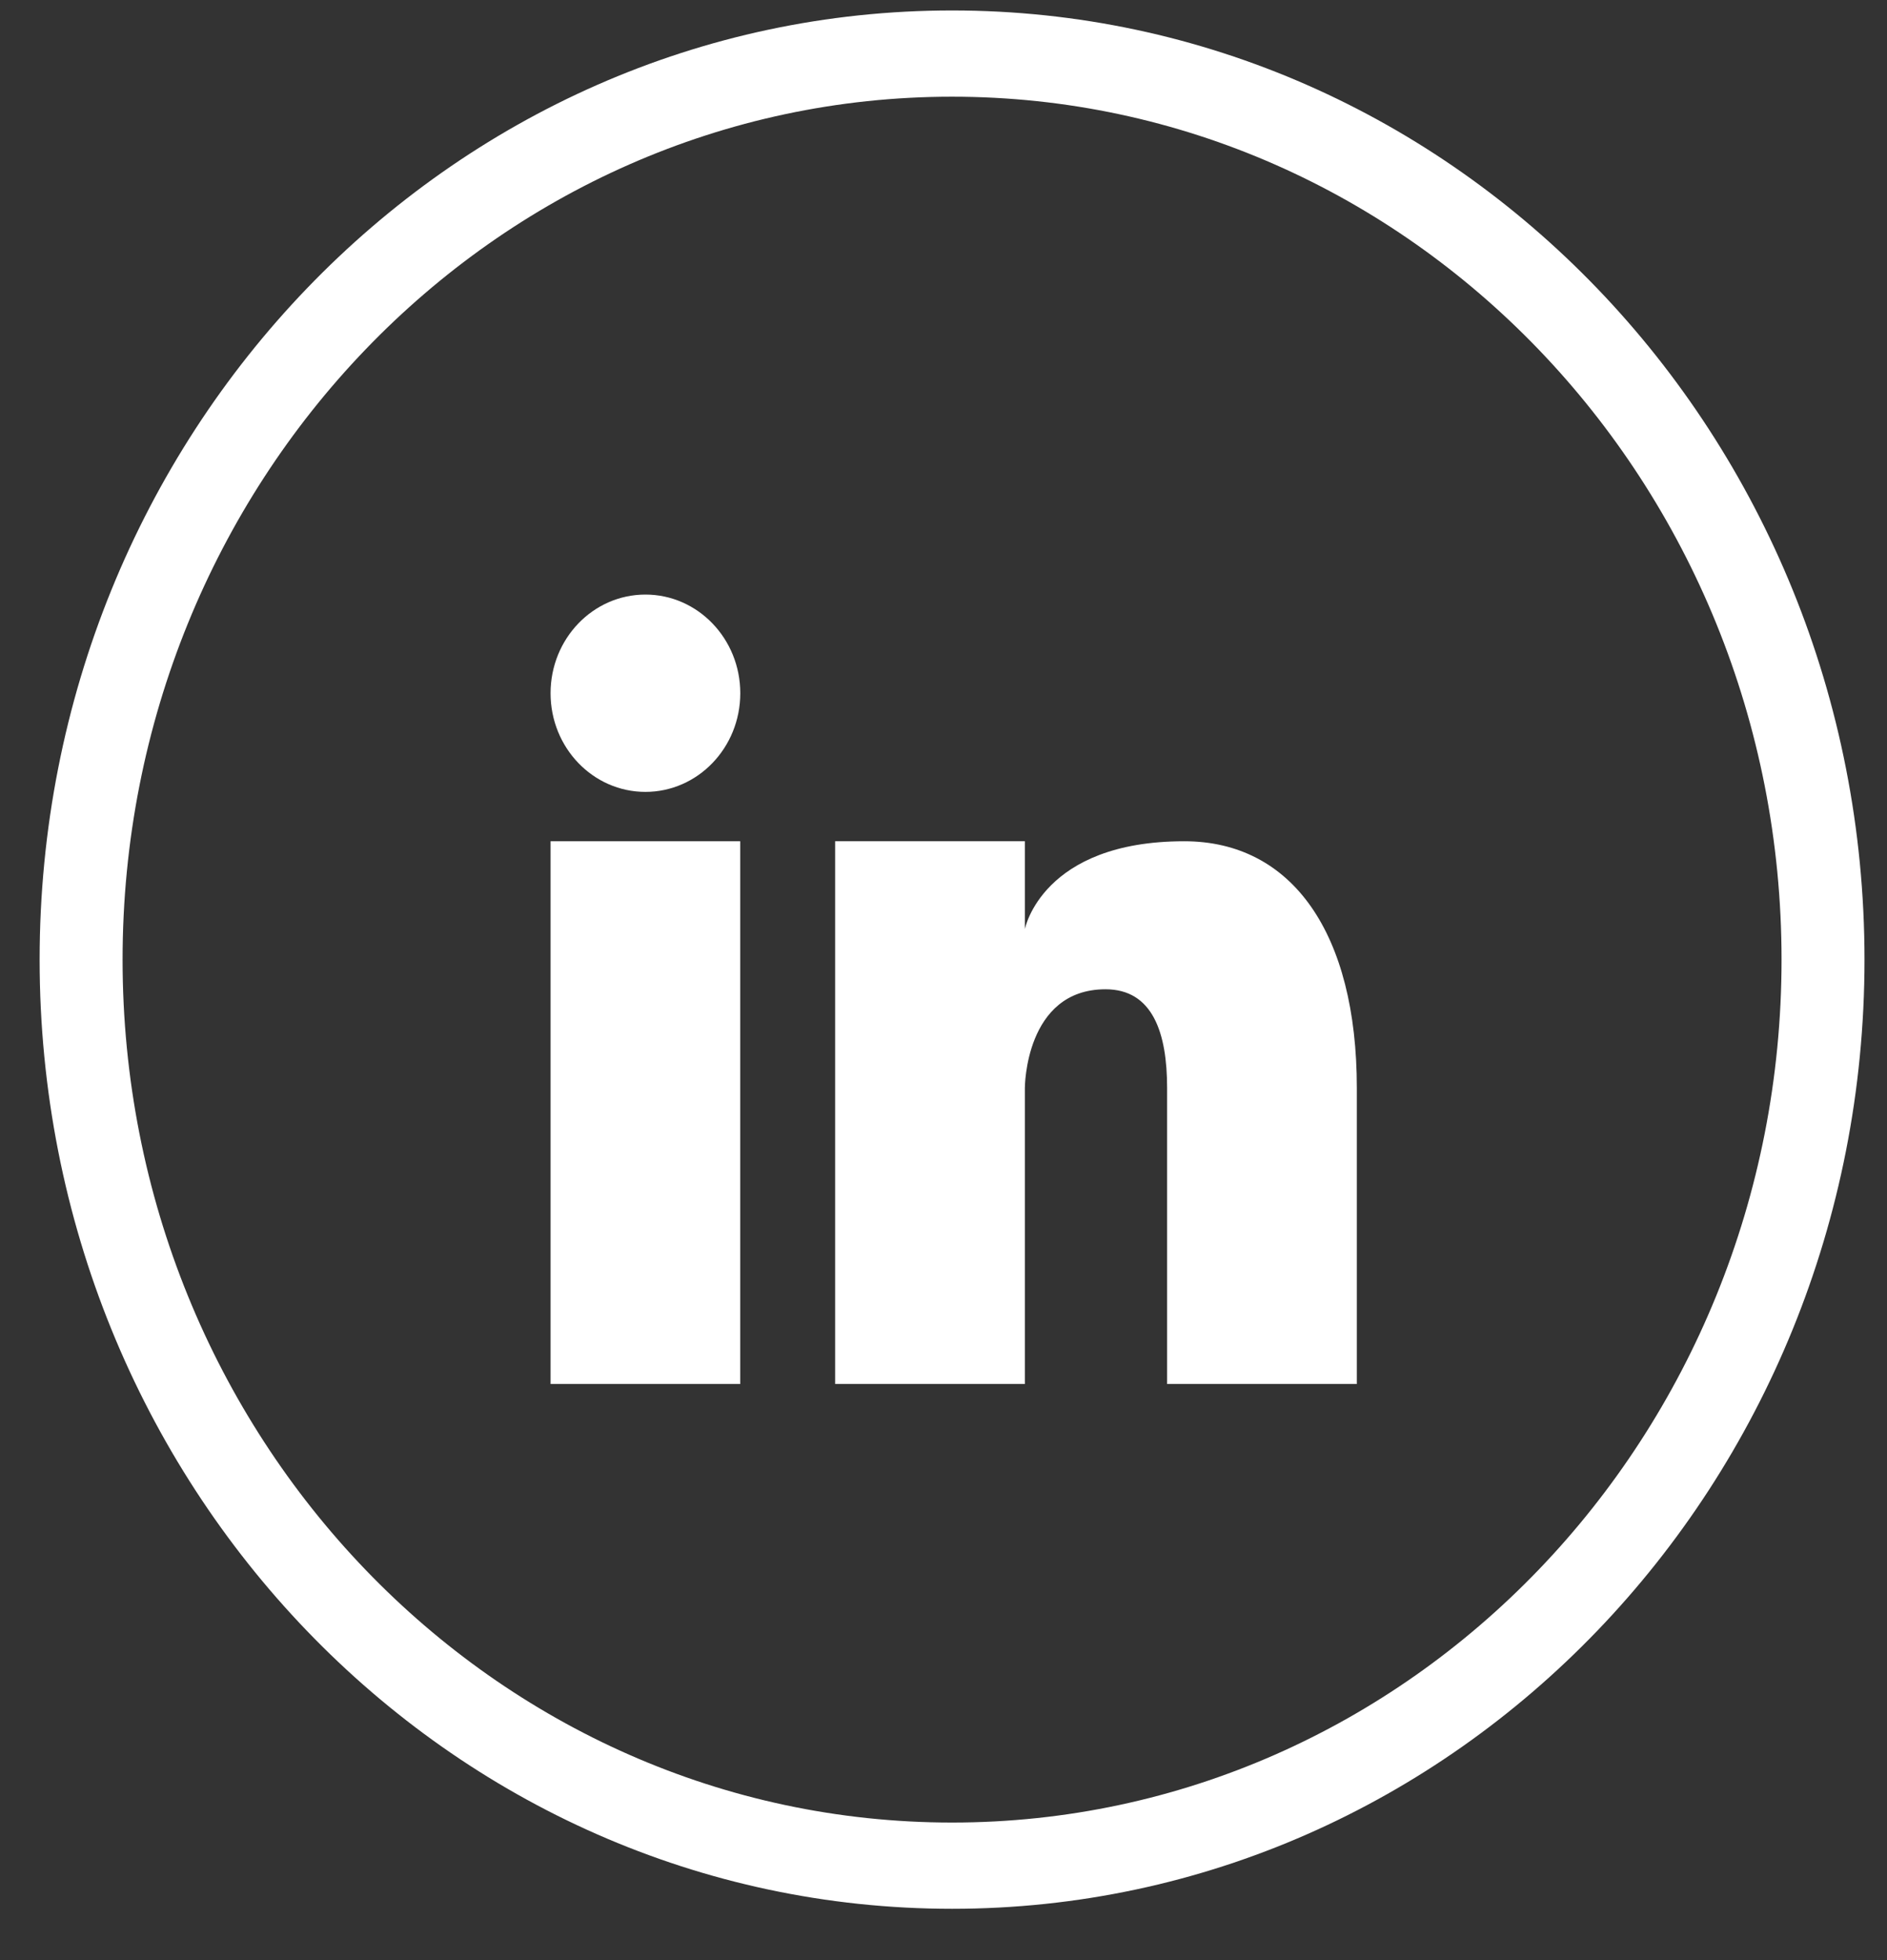
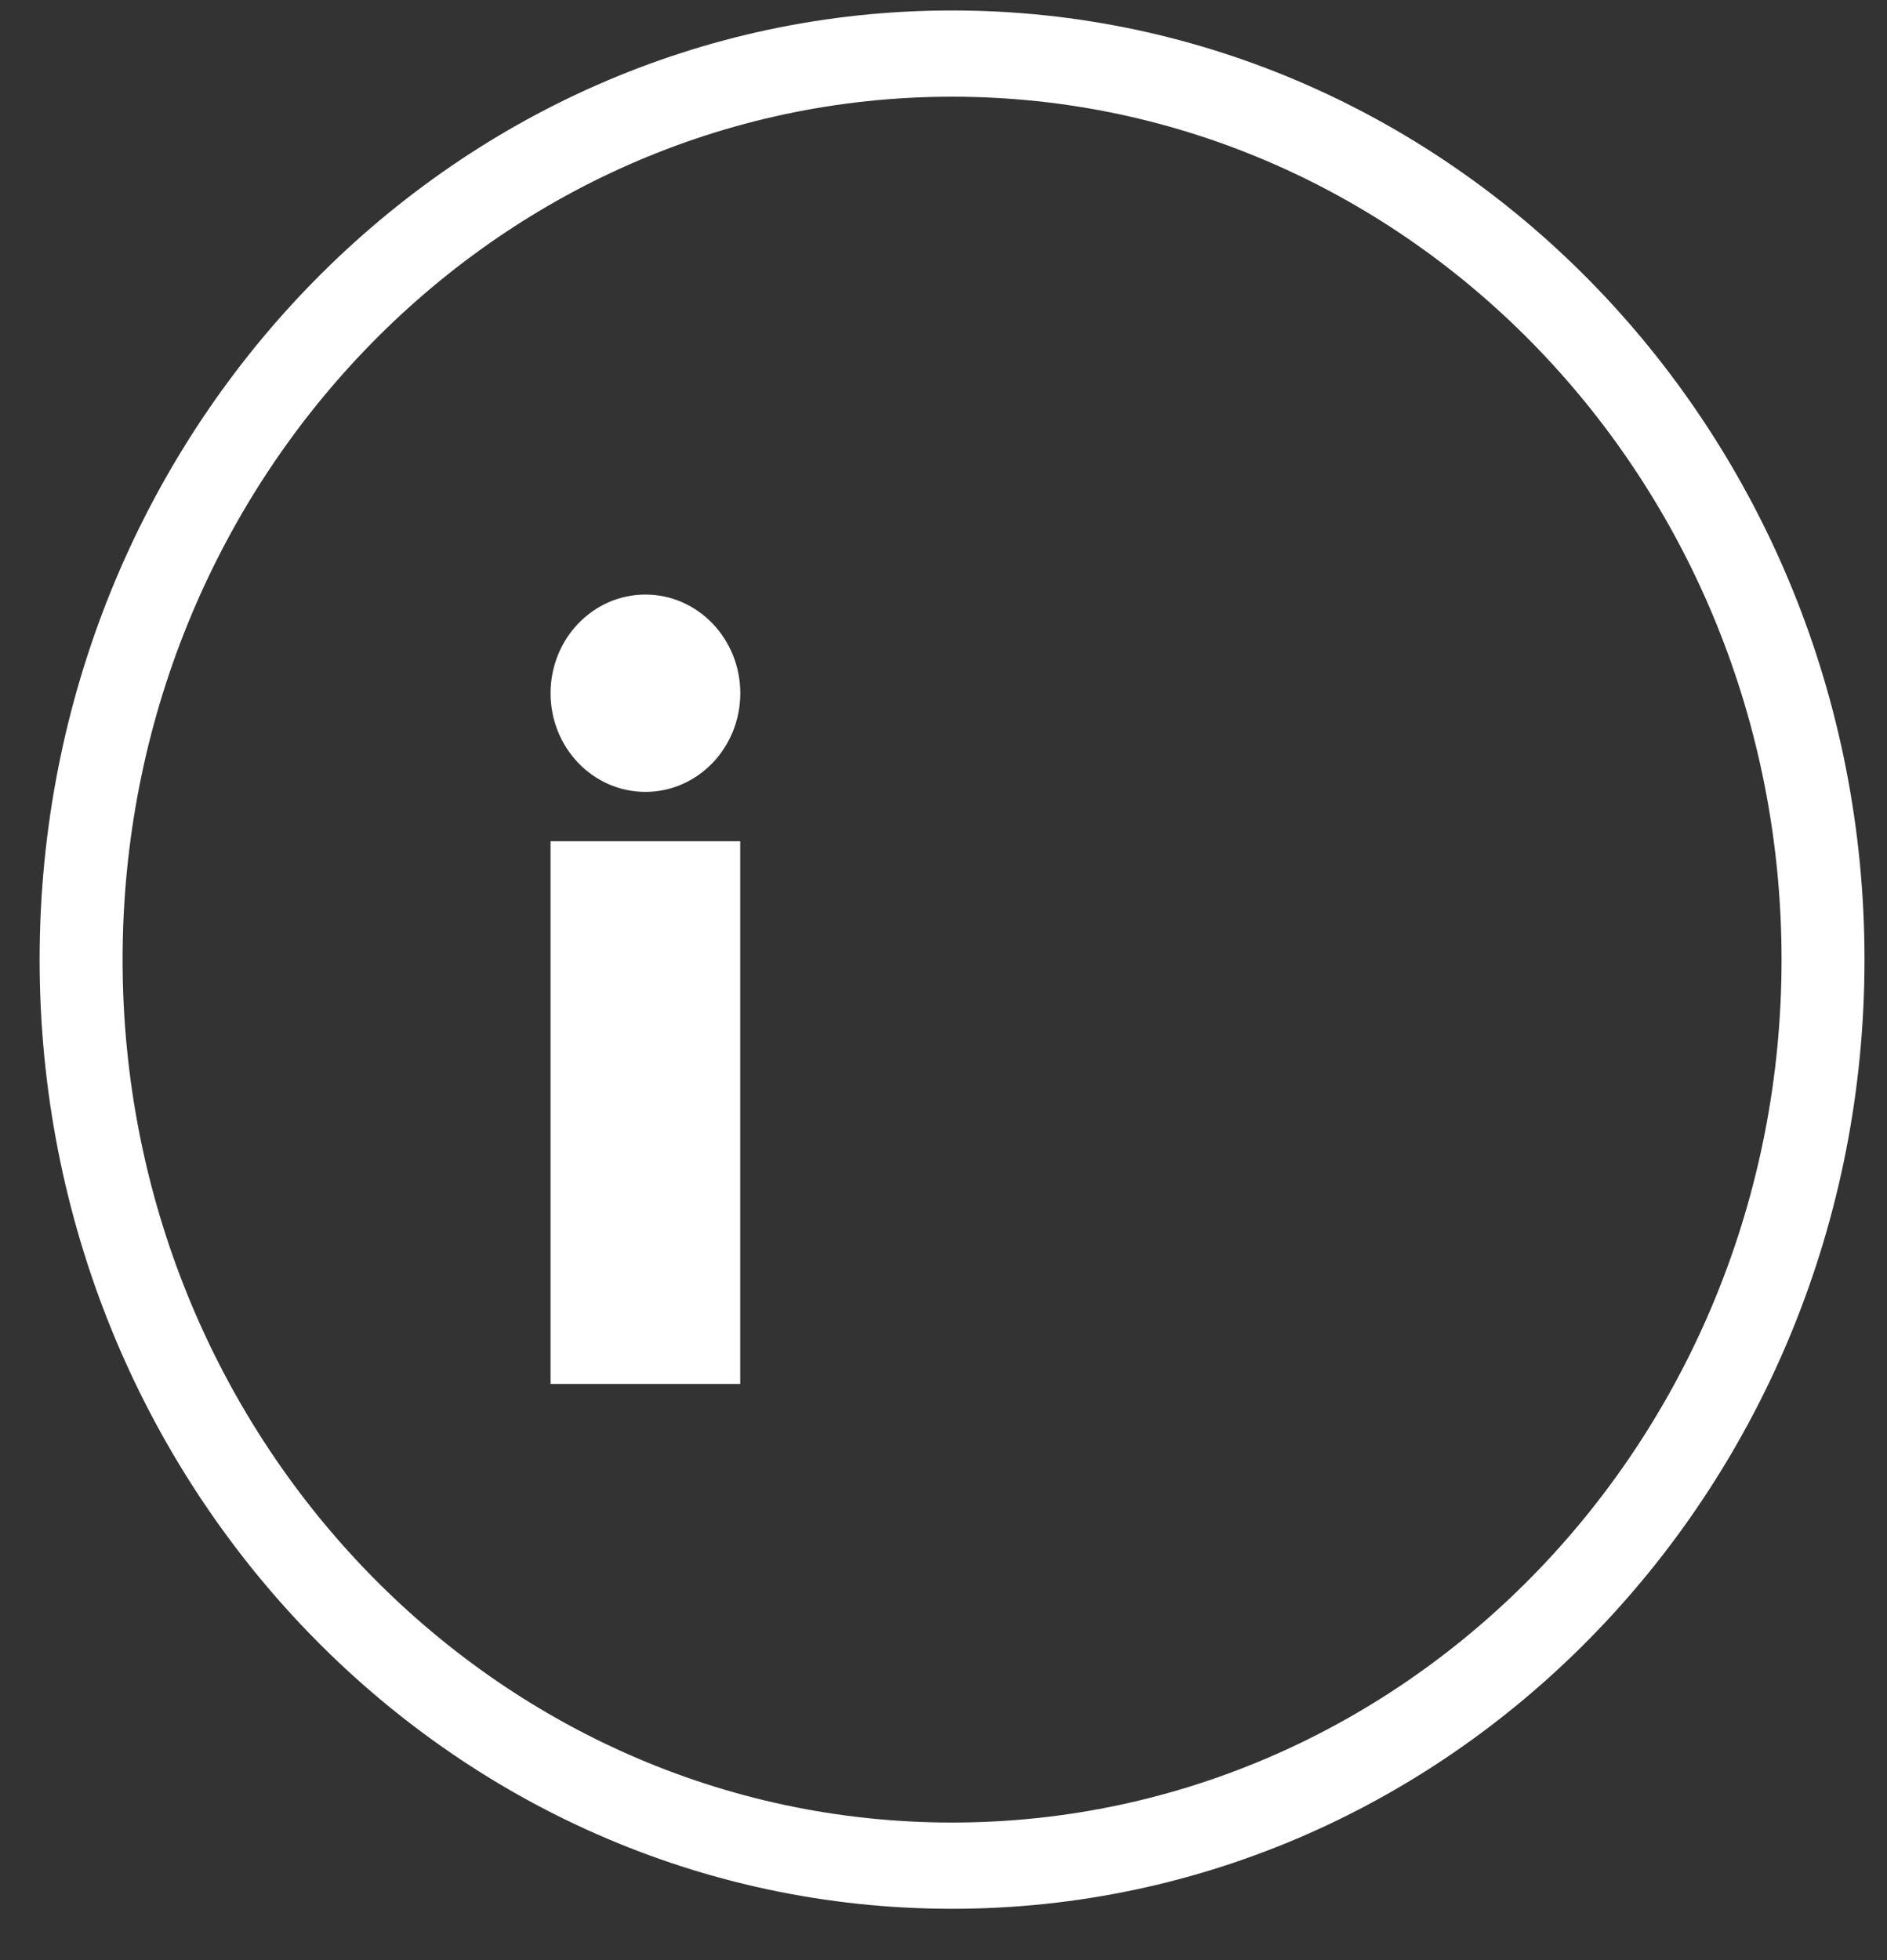
<svg xmlns="http://www.w3.org/2000/svg" width="26" height="27" viewBox="0 0 26 27" fill="none">
  <rect x="0" y="0" width="26" height="27" fill="#333333" stroke="none" />
  <g clip-path="url(#clip0_42_229)">
    <path d="M8.893 10.908C9.614 10.908 10.2 10.3 10.2 9.549C10.2 8.798 9.614 8.19 8.893 8.19C8.171 8.19 7.586 8.798 7.586 9.549C7.586 10.3 8.171 10.908 8.893 10.908Z" fill="white" />
    <path d="M10.199 11.588H7.586V19.064H10.199V11.588Z" fill="white" />
    <path d="M13.118 0.144C6.174 0.144 0.546 5.997 0.546 13.219C0.546 20.44 6.174 26.293 13.118 26.293C20.061 26.293 25.69 20.44 25.69 13.219C25.69 5.997 20.061 0.144 13.118 0.144ZM13.118 25.105C6.806 25.105 1.689 19.783 1.689 13.219C1.689 6.654 6.806 1.332 13.118 1.332C19.43 1.332 24.547 6.654 24.547 13.219C24.547 19.783 19.43 25.105 13.118 25.105Z" fill="white" />
-     <path d="M16.317 11.588C14.356 11.588 14.121 12.798 14.121 12.798V11.588H11.507V19.064H14.121V14.986C14.121 14.986 14.121 13.627 15.232 13.627C15.885 13.627 16.081 14.232 16.081 14.986V19.064H18.695V14.986C18.695 12.859 17.806 11.588 16.317 11.588Z" fill="white" />
  </g>
  <defs>
    <clipPath id="clip0_42_229">
      <rect width="25.144" height="26.15" fill="white" transform="translate(0.546 0.144)" />
    </clipPath>
  </defs>
</svg>